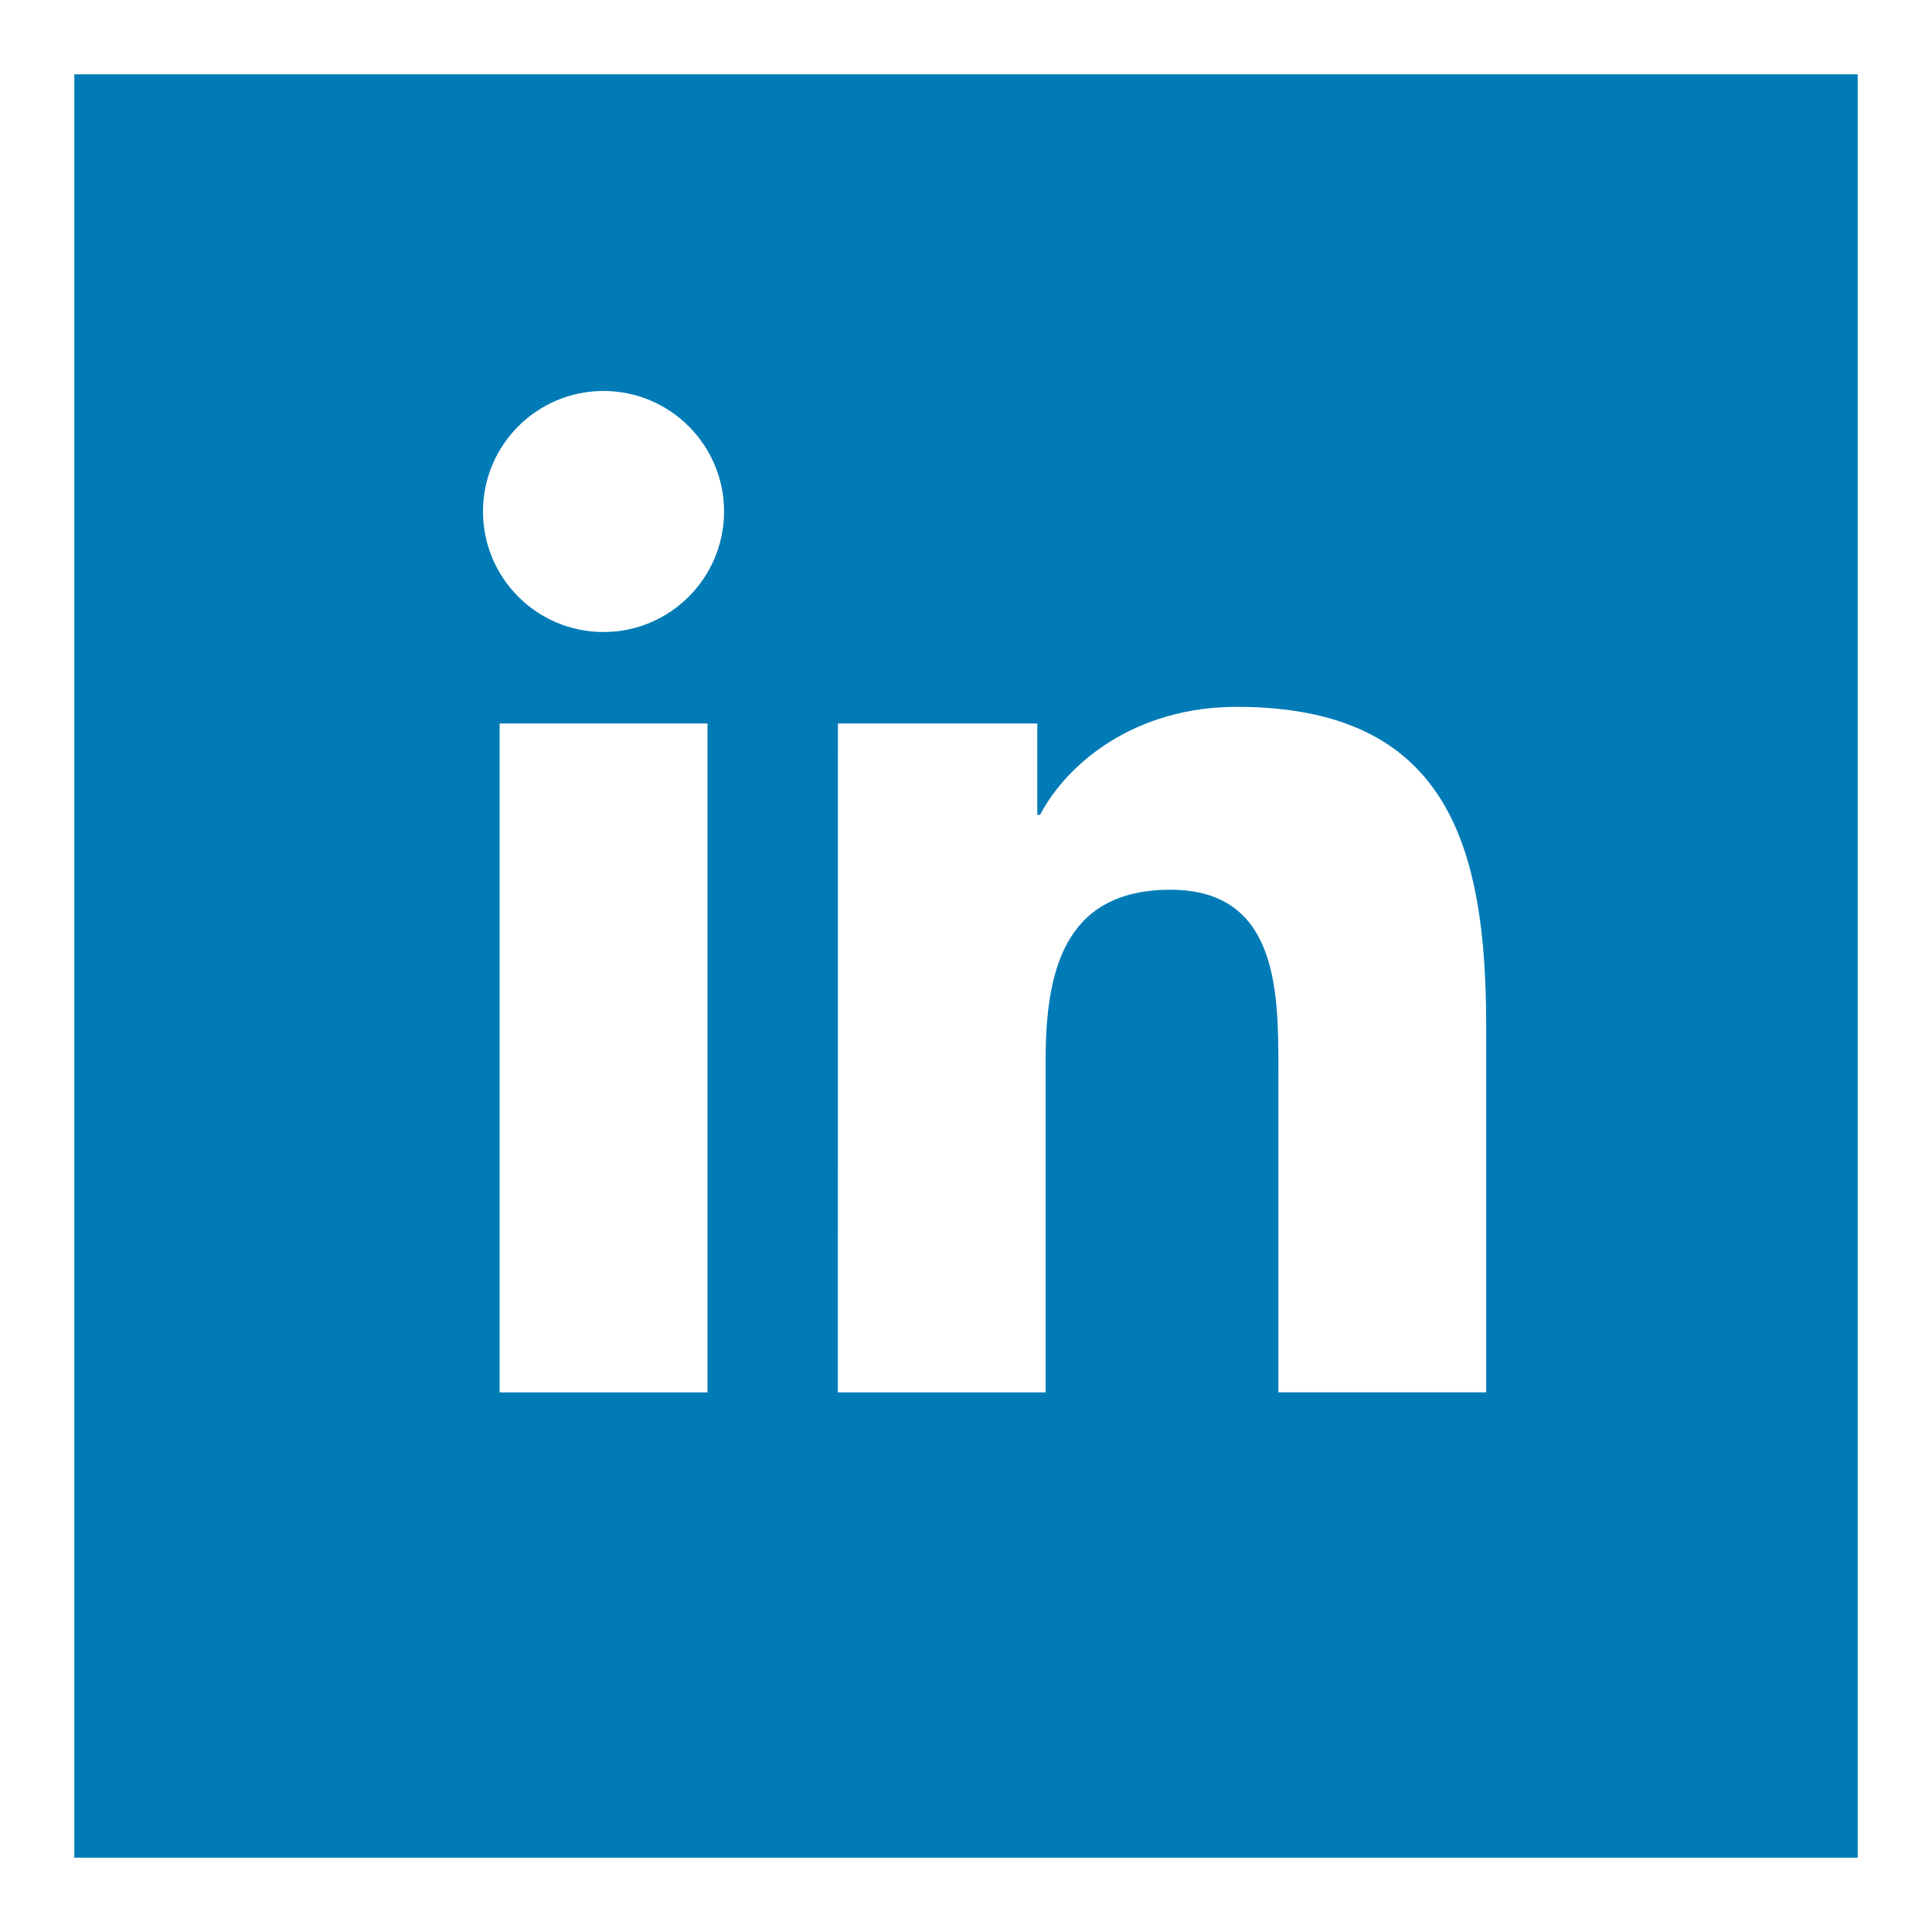
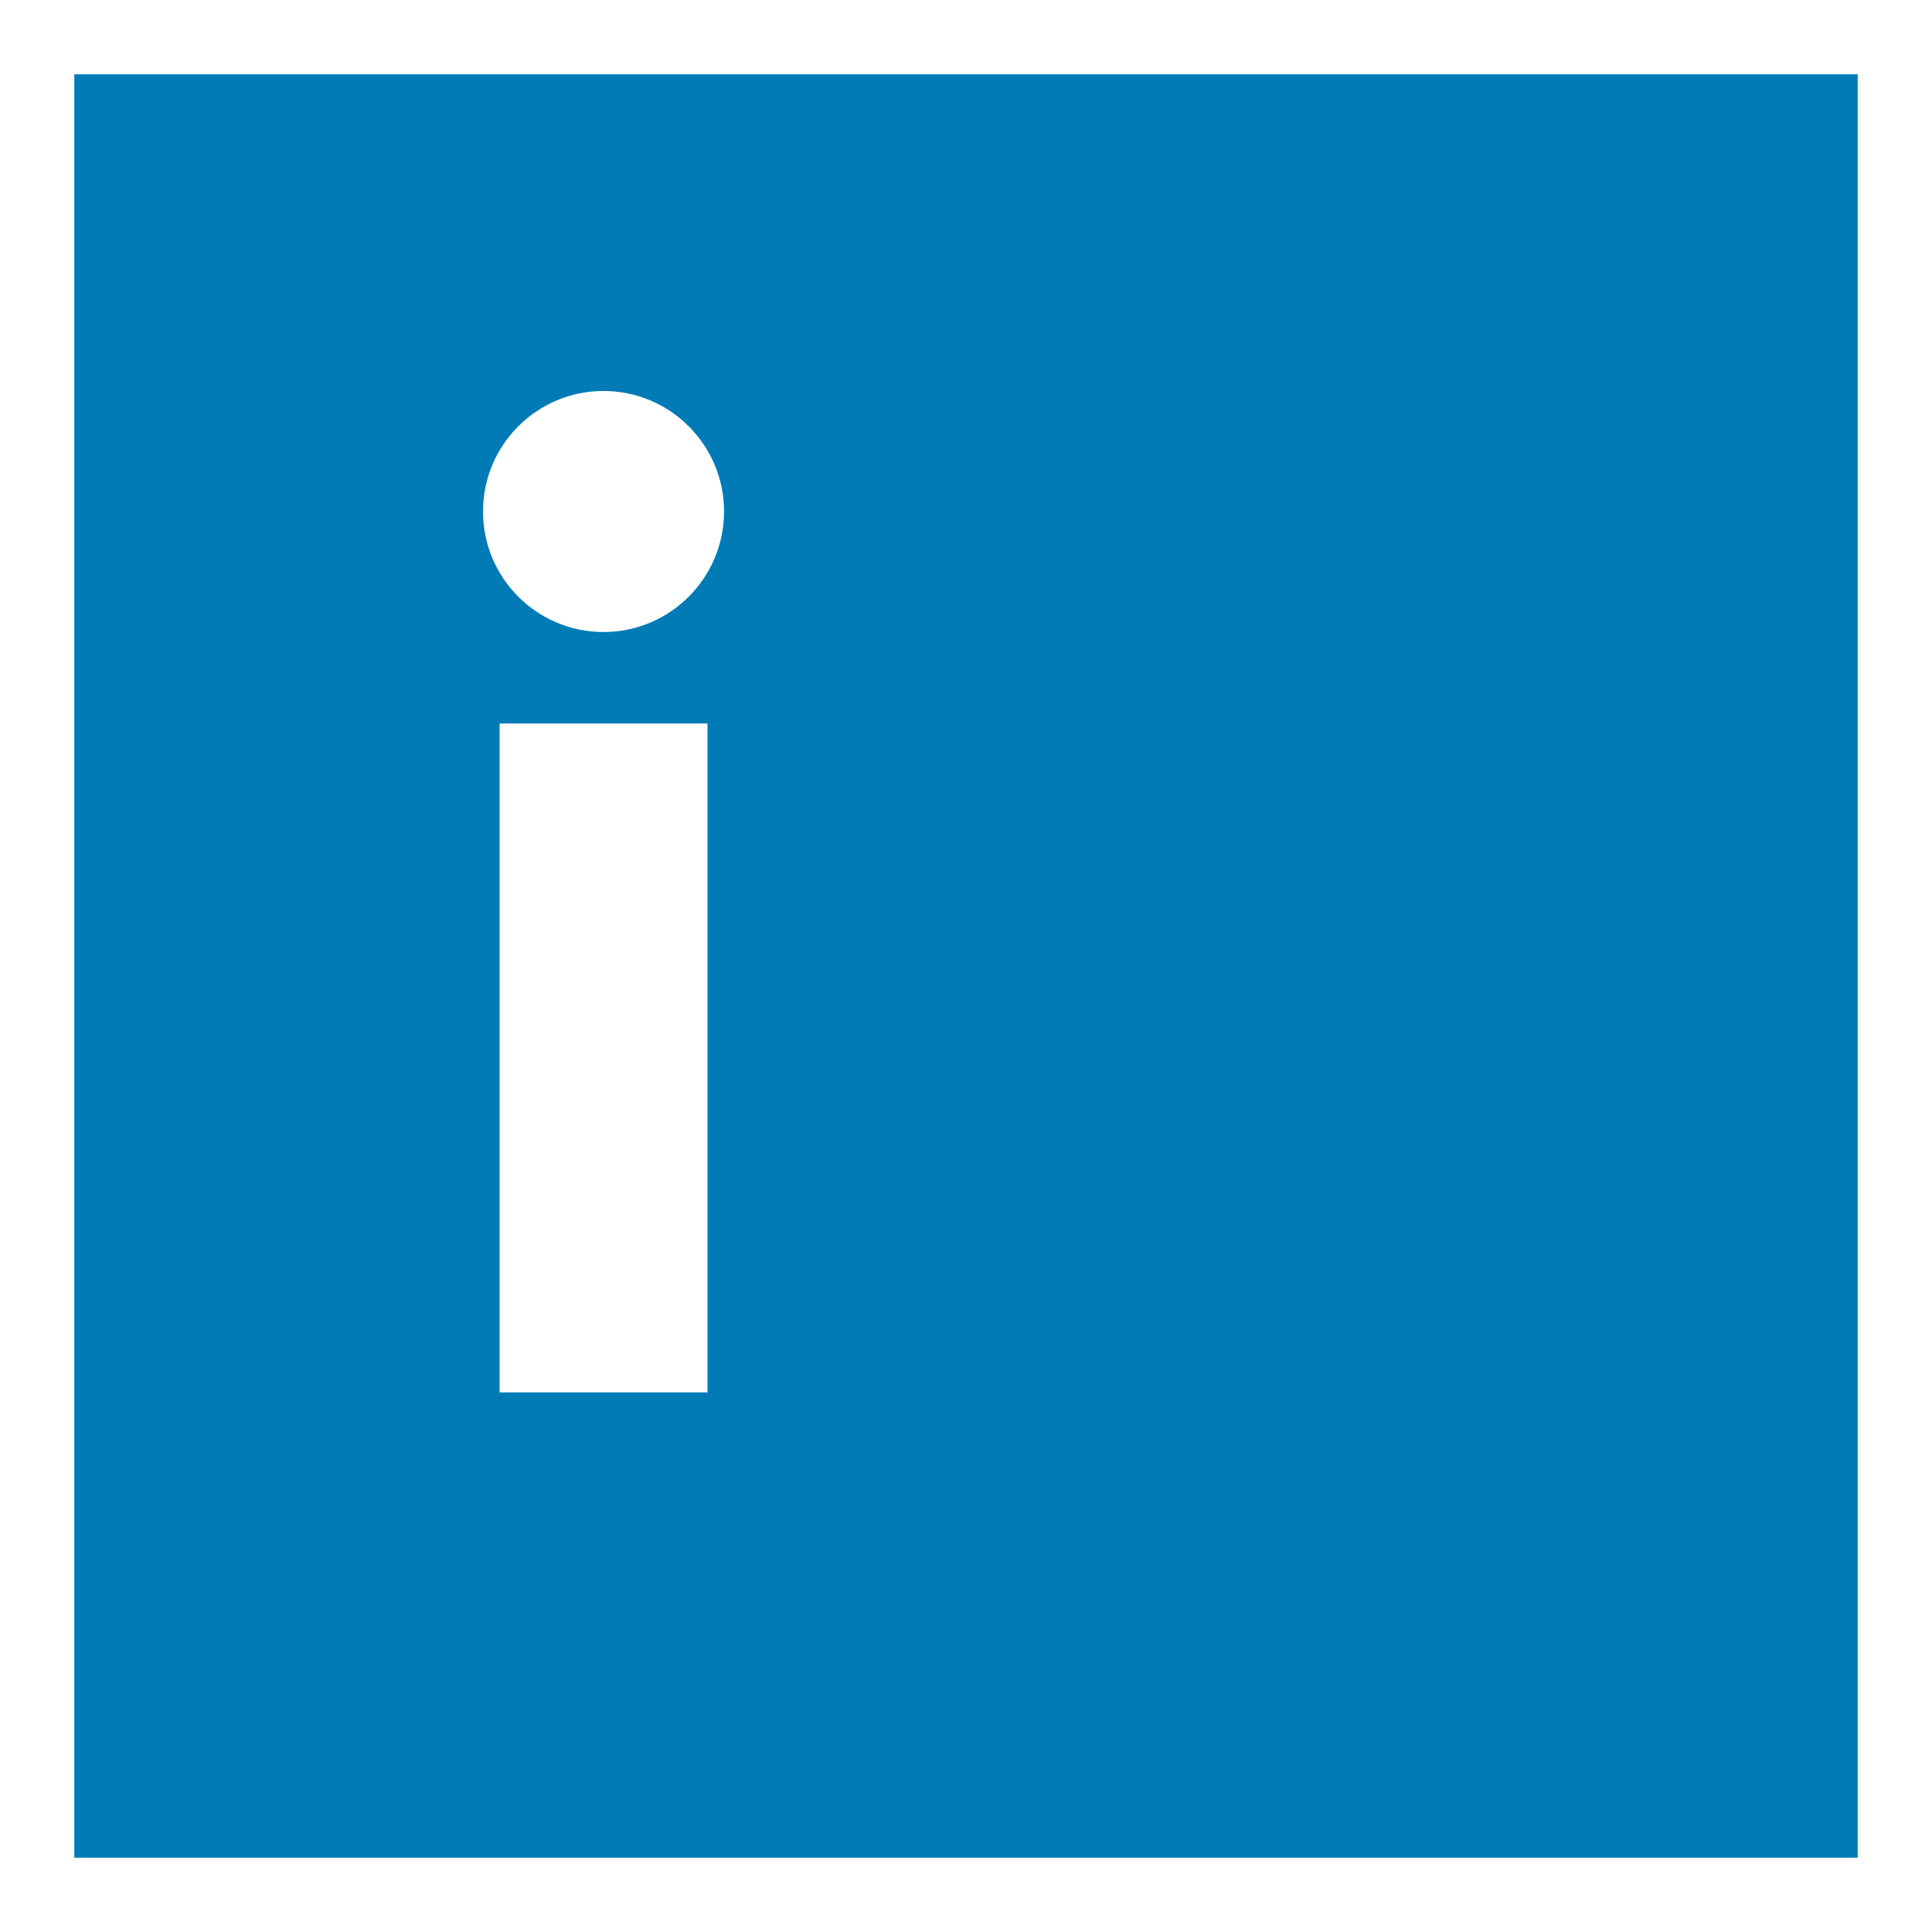
<svg xmlns="http://www.w3.org/2000/svg" version="1.1" id="Capa_1" x="0px" y="0px" width="30px" height="30px" viewBox="37 37 30 30" enable-background="new 37 37 30 30" xml:space="preserve">
  <g>
-     <rect x="37" y="37" fill="#FFFFFF" width="30" height="30" />
    <rect x="38.154" y="38.154" fill="#007BB6" width="27.692" height="27.692" />
    <g>
      <path fill="#FFFFFF" d="M44.758,48.234h3.228v10.387h-3.228C44.758,58.621,44.758,48.234,44.758,48.234z M46.372,43.071    c1.032,0,1.871,0.839,1.871,1.871c0,1.033-0.839,1.872-1.871,1.872c-1.035,0-1.872-0.839-1.872-1.872    C44.5,43.91,45.337,43.071,46.372,43.071" />
-       <path fill="#FFFFFF" d="M50.011,48.234h3.096v1.419h0.043c0.431-0.817,1.484-1.677,3.054-1.677c3.269,0,3.873,2.151,3.873,4.947    v5.697h-3.226V53.57c0-1.205-0.022-2.754-1.677-2.754c-1.679,0-1.938,1.312-1.938,2.667v5.138H50.01L50.011,48.234L50.011,48.234z    " />
    </g>
  </g>
</svg>